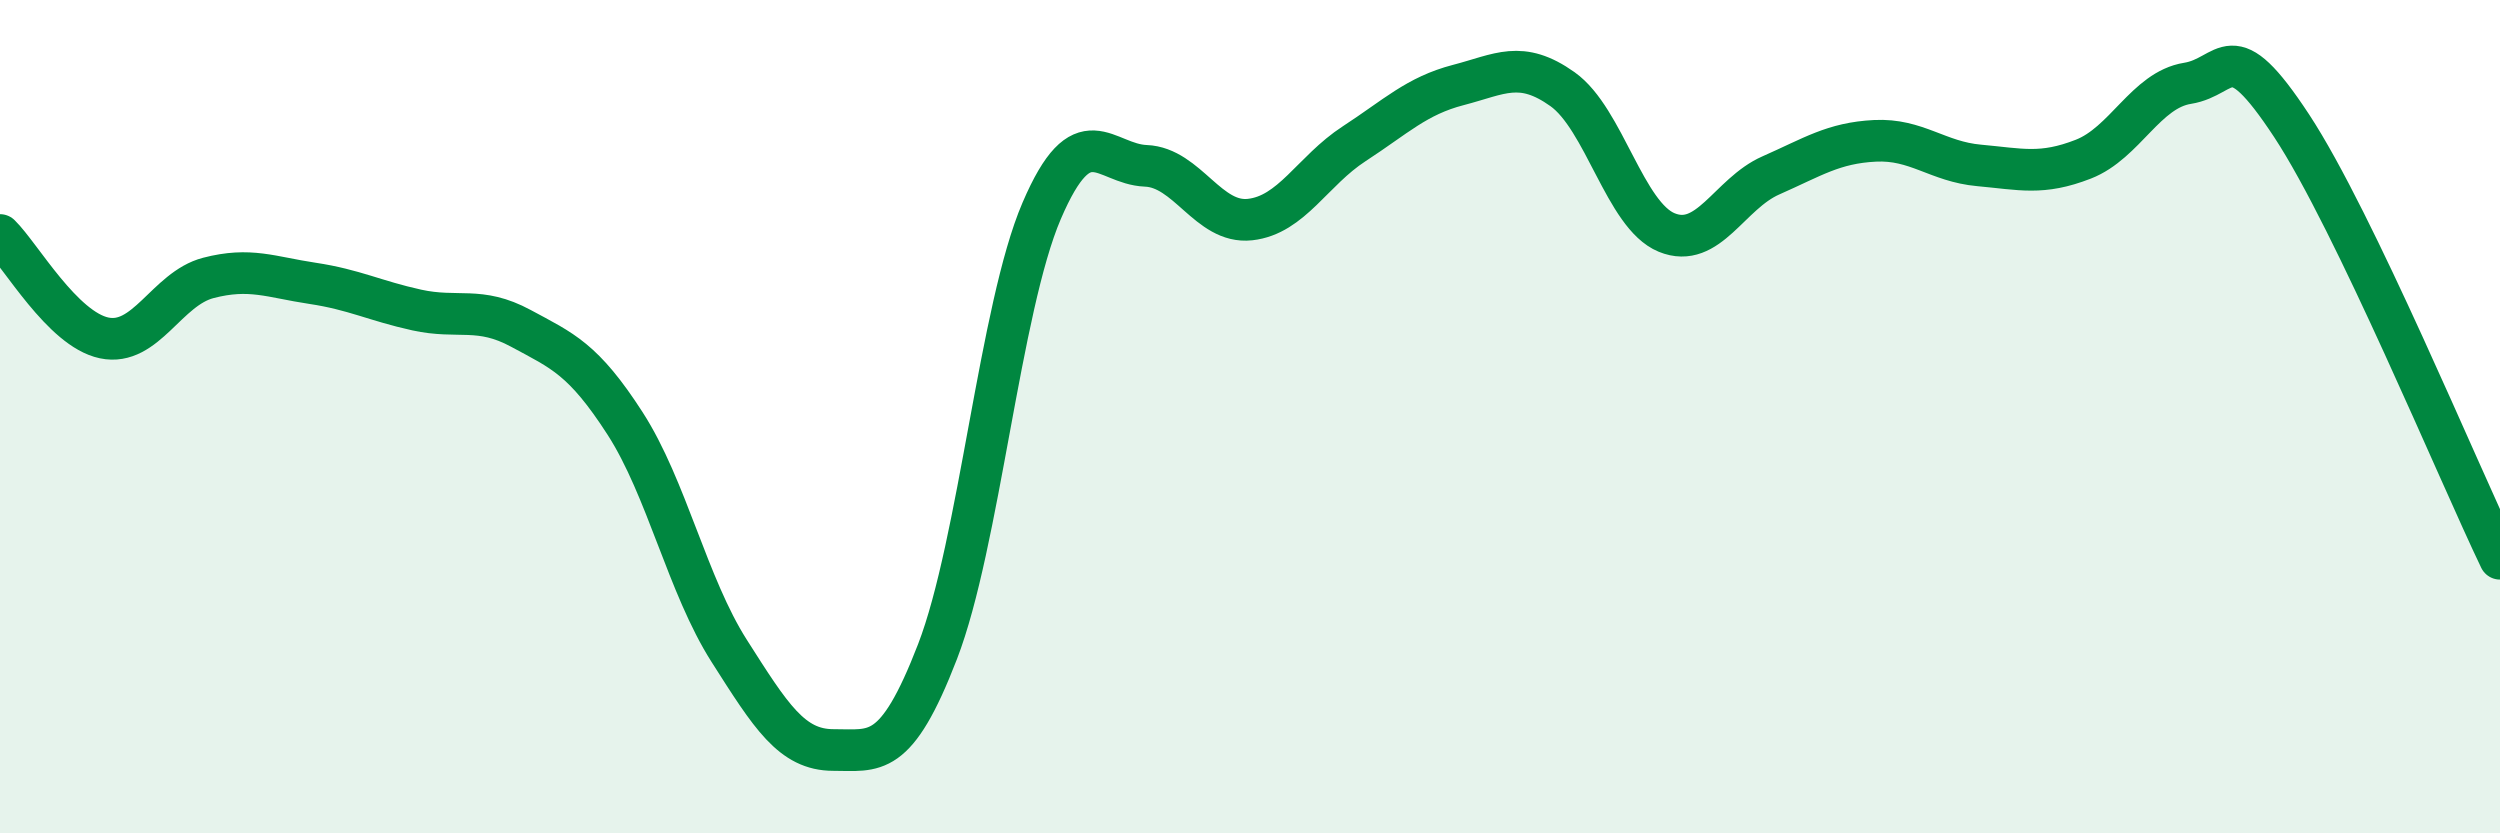
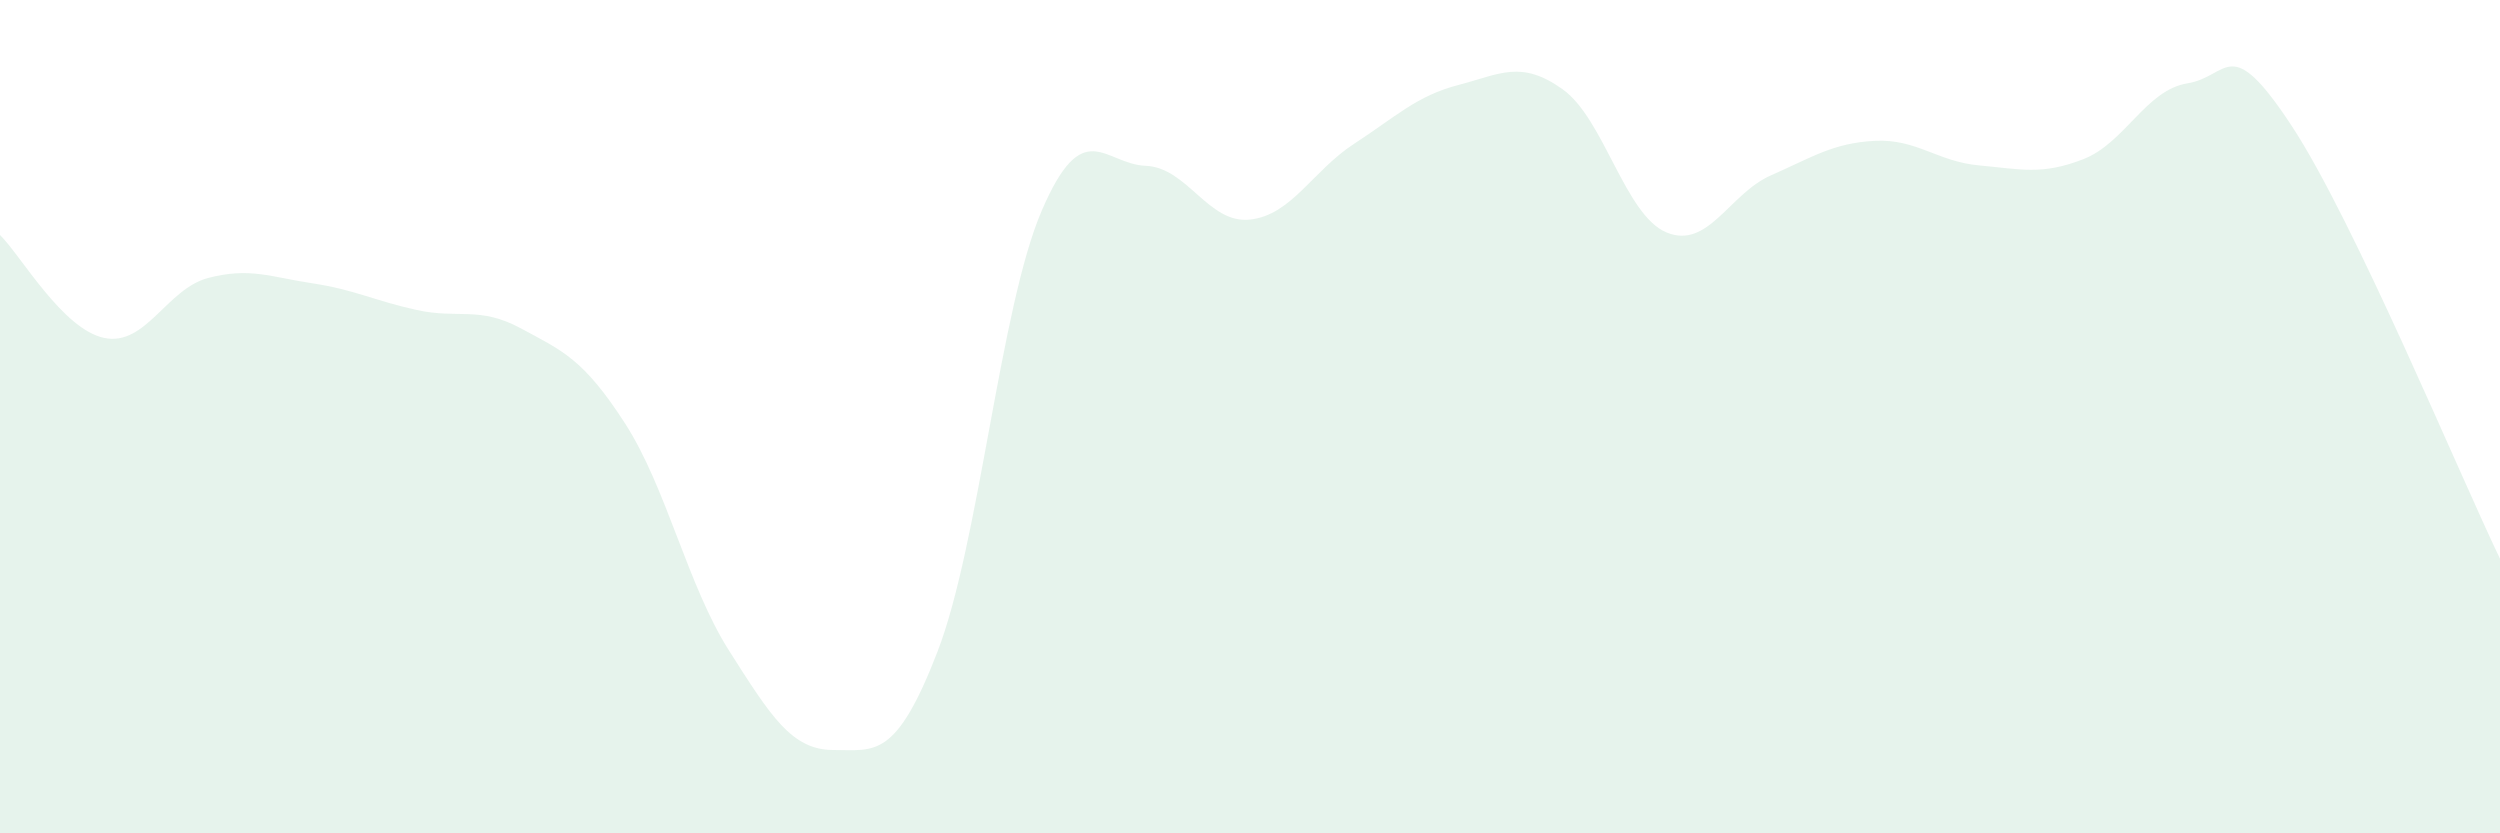
<svg xmlns="http://www.w3.org/2000/svg" width="60" height="20" viewBox="0 0 60 20">
  <path d="M 0,5.64 C 0.5,6.13 1.5,7.9 2.5,8.11 C 3.5,8.32 4,6.93 5,6.67 C 6,6.41 6.5,6.65 7.5,6.8 C 8.5,6.95 9,7.22 10,7.44 C 11,7.66 11.5,7.34 12.5,7.88 C 13.5,8.42 14,8.61 15,10.16 C 16,11.71 16.5,14.05 17.5,15.62 C 18.5,17.19 19,18 20,18 C 21,18 21.5,18.23 22.5,15.64 C 23.5,13.05 24,7.39 25,5.06 C 26,2.73 26.5,3.94 27.5,3.98 C 28.5,4.02 29,5.38 30,5.27 C 31,5.16 31.5,4.1 32.5,3.45 C 33.5,2.8 34,2.3 35,2.04 C 36,1.78 36.5,1.43 37.5,2.14 C 38.5,2.85 39,5.17 40,5.58 C 41,5.99 41.5,4.65 42.5,4.21 C 43.5,3.77 44,3.43 45,3.38 C 46,3.33 46.5,3.88 47.5,3.97 C 48.5,4.06 49,4.21 50,3.82 C 51,3.43 51.5,2.16 52.5,2 C 53.5,1.84 53.5,0.74 55,3.02 C 56.5,5.3 59,11.33 60,13.41L60 20L0 20Z" fill="#008740" opacity="0.1" stroke-linecap="round" stroke-linejoin="round" />
-   <path d="M 0,5.64 C 0.5,6.13 1.5,7.9 2.5,8.11 C 3.5,8.32 4,6.93 5,6.67 C 6,6.41 6.5,6.65 7.5,6.8 C 8.5,6.95 9,7.22 10,7.44 C 11,7.66 11.5,7.34 12.5,7.88 C 13.5,8.42 14,8.61 15,10.16 C 16,11.71 16.5,14.05 17.5,15.62 C 18.5,17.19 19,18 20,18 C 21,18 21.5,18.23 22.5,15.64 C 23.5,13.05 24,7.39 25,5.06 C 26,2.73 26.5,3.94 27.5,3.98 C 28.5,4.02 29,5.38 30,5.27 C 31,5.16 31.5,4.1 32.5,3.45 C 33.5,2.8 34,2.3 35,2.04 C 36,1.78 36.5,1.43 37.5,2.14 C 38.5,2.85 39,5.17 40,5.58 C 41,5.99 41.5,4.65 42.5,4.21 C 43.5,3.77 44,3.43 45,3.38 C 46,3.33 46.5,3.88 47.5,3.97 C 48.5,4.06 49,4.21 50,3.82 C 51,3.43 51.5,2.16 52.5,2 C 53.5,1.84 53.5,0.74 55,3.02 C 56.5,5.3 59,11.33 60,13.41" stroke="#008740" stroke-width="1" fill="none" stroke-linecap="round" stroke-linejoin="round" />
</svg>